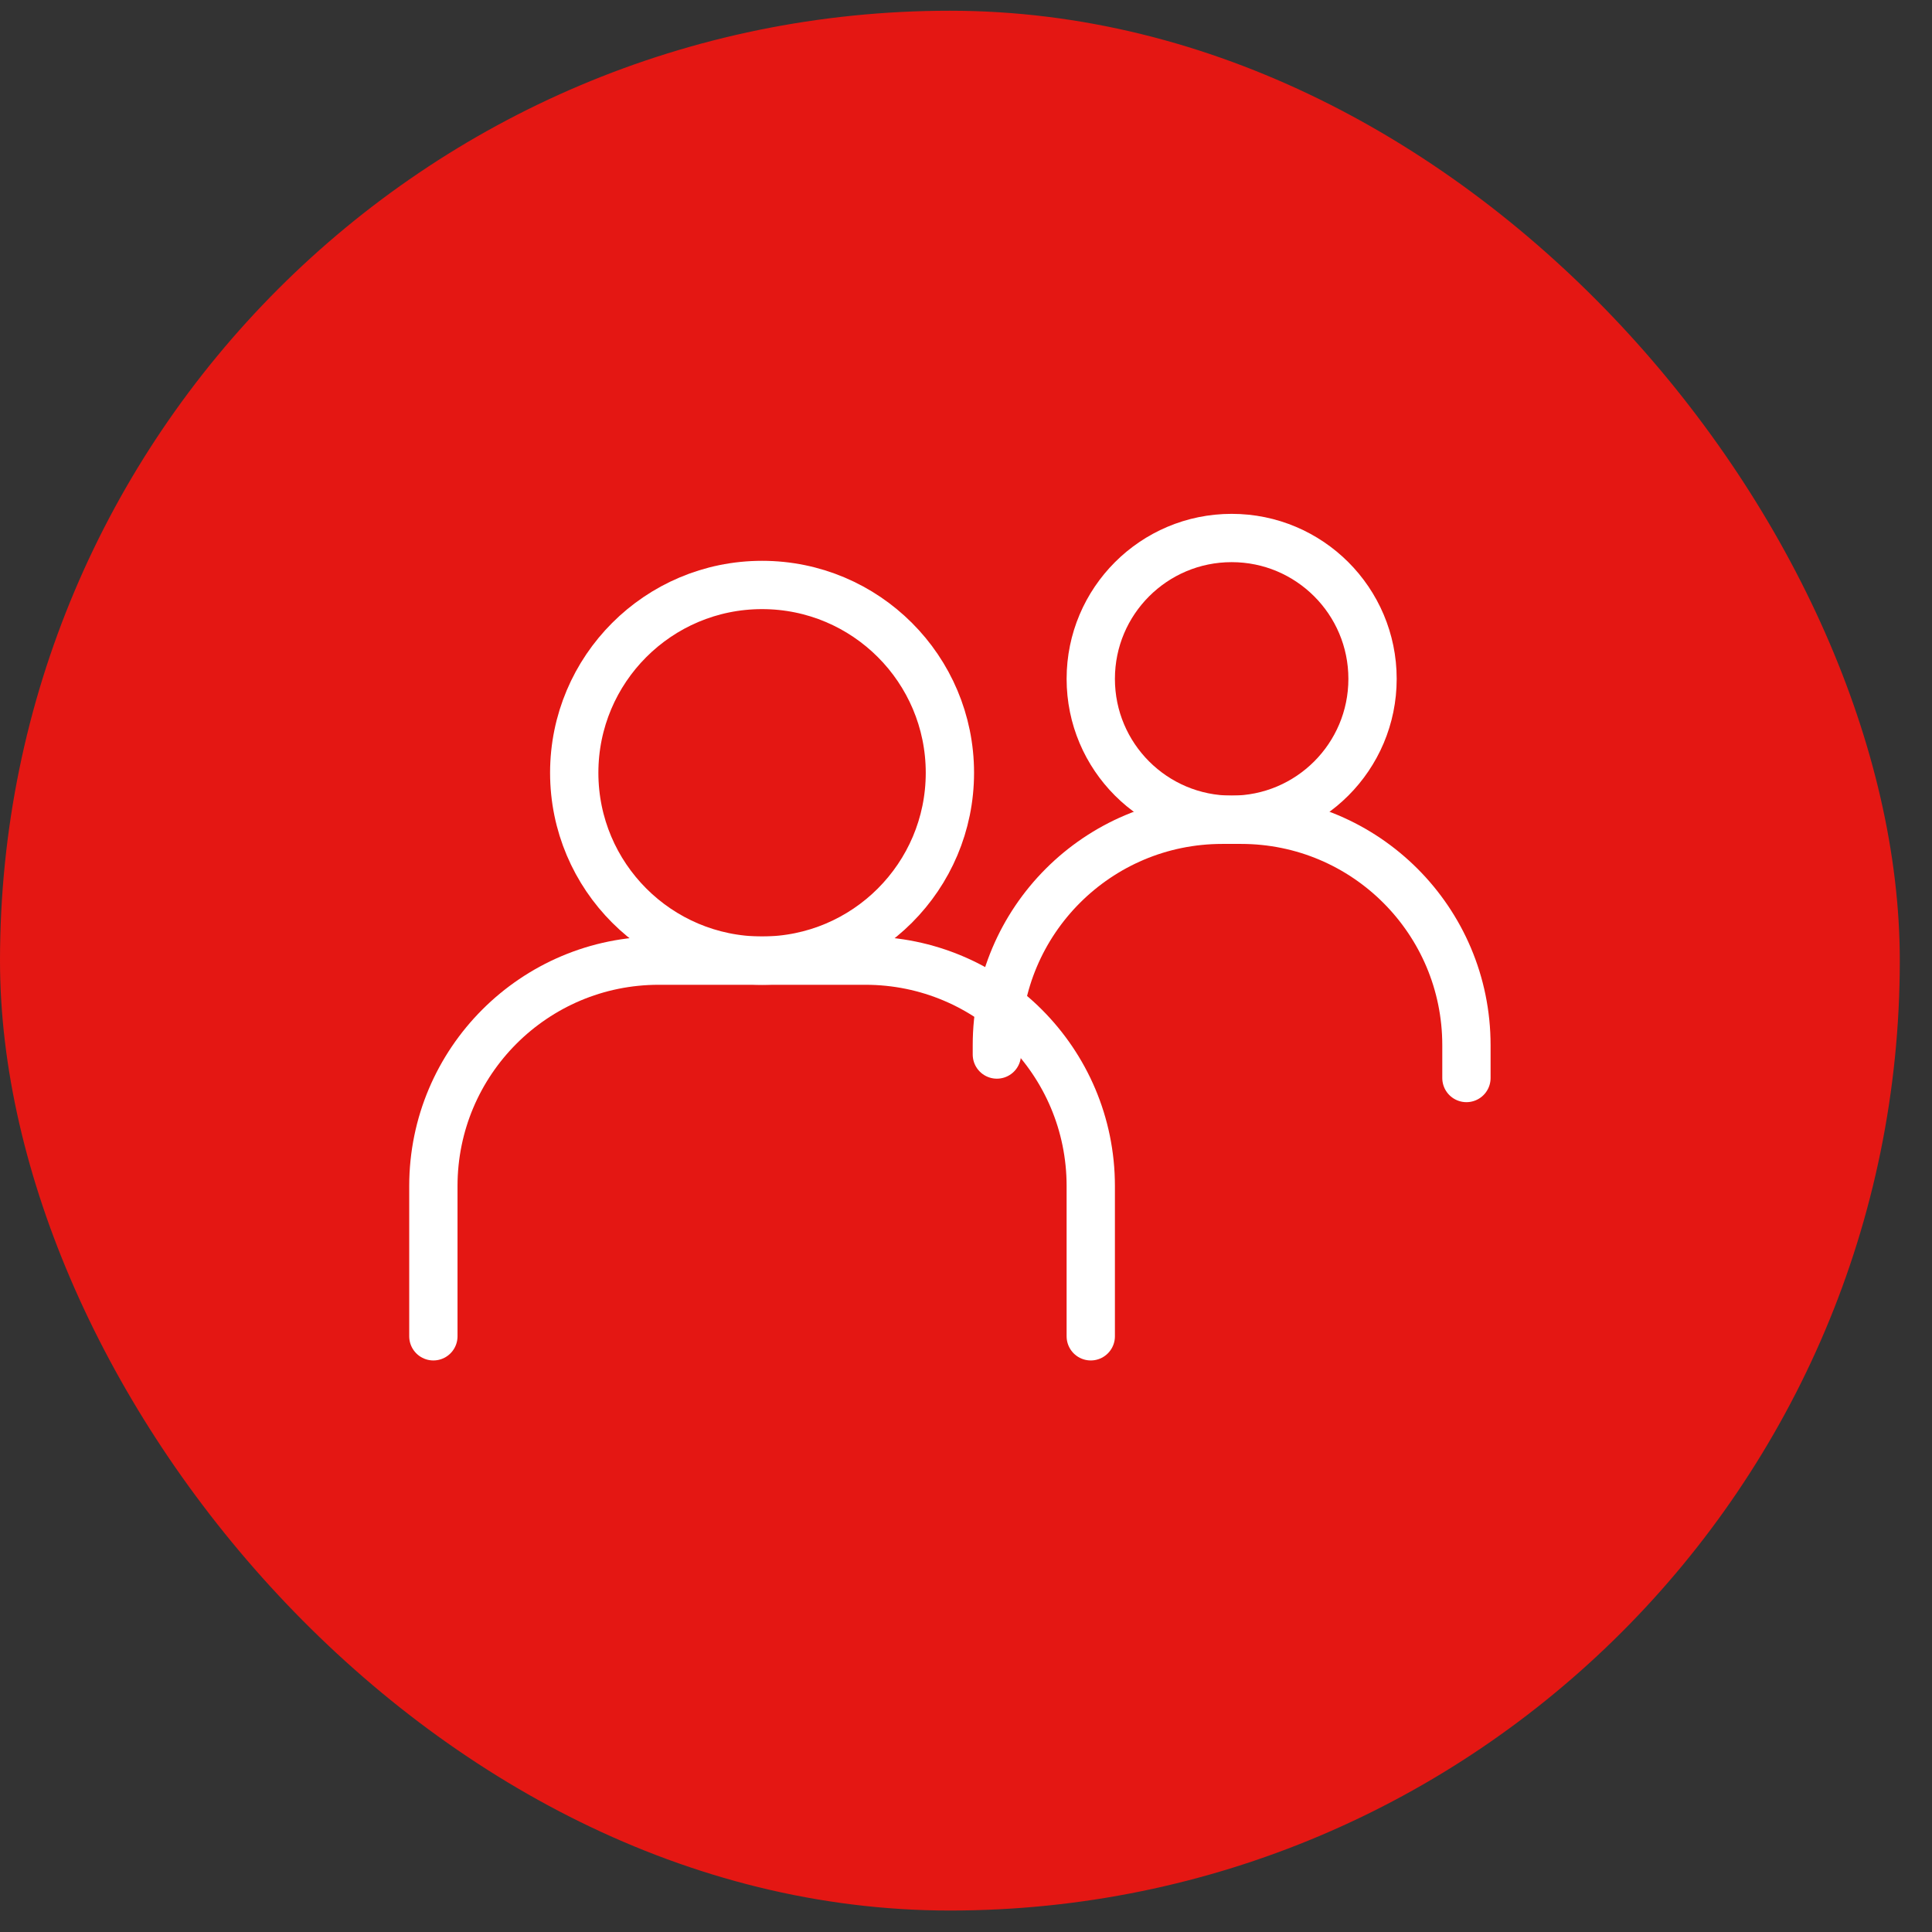
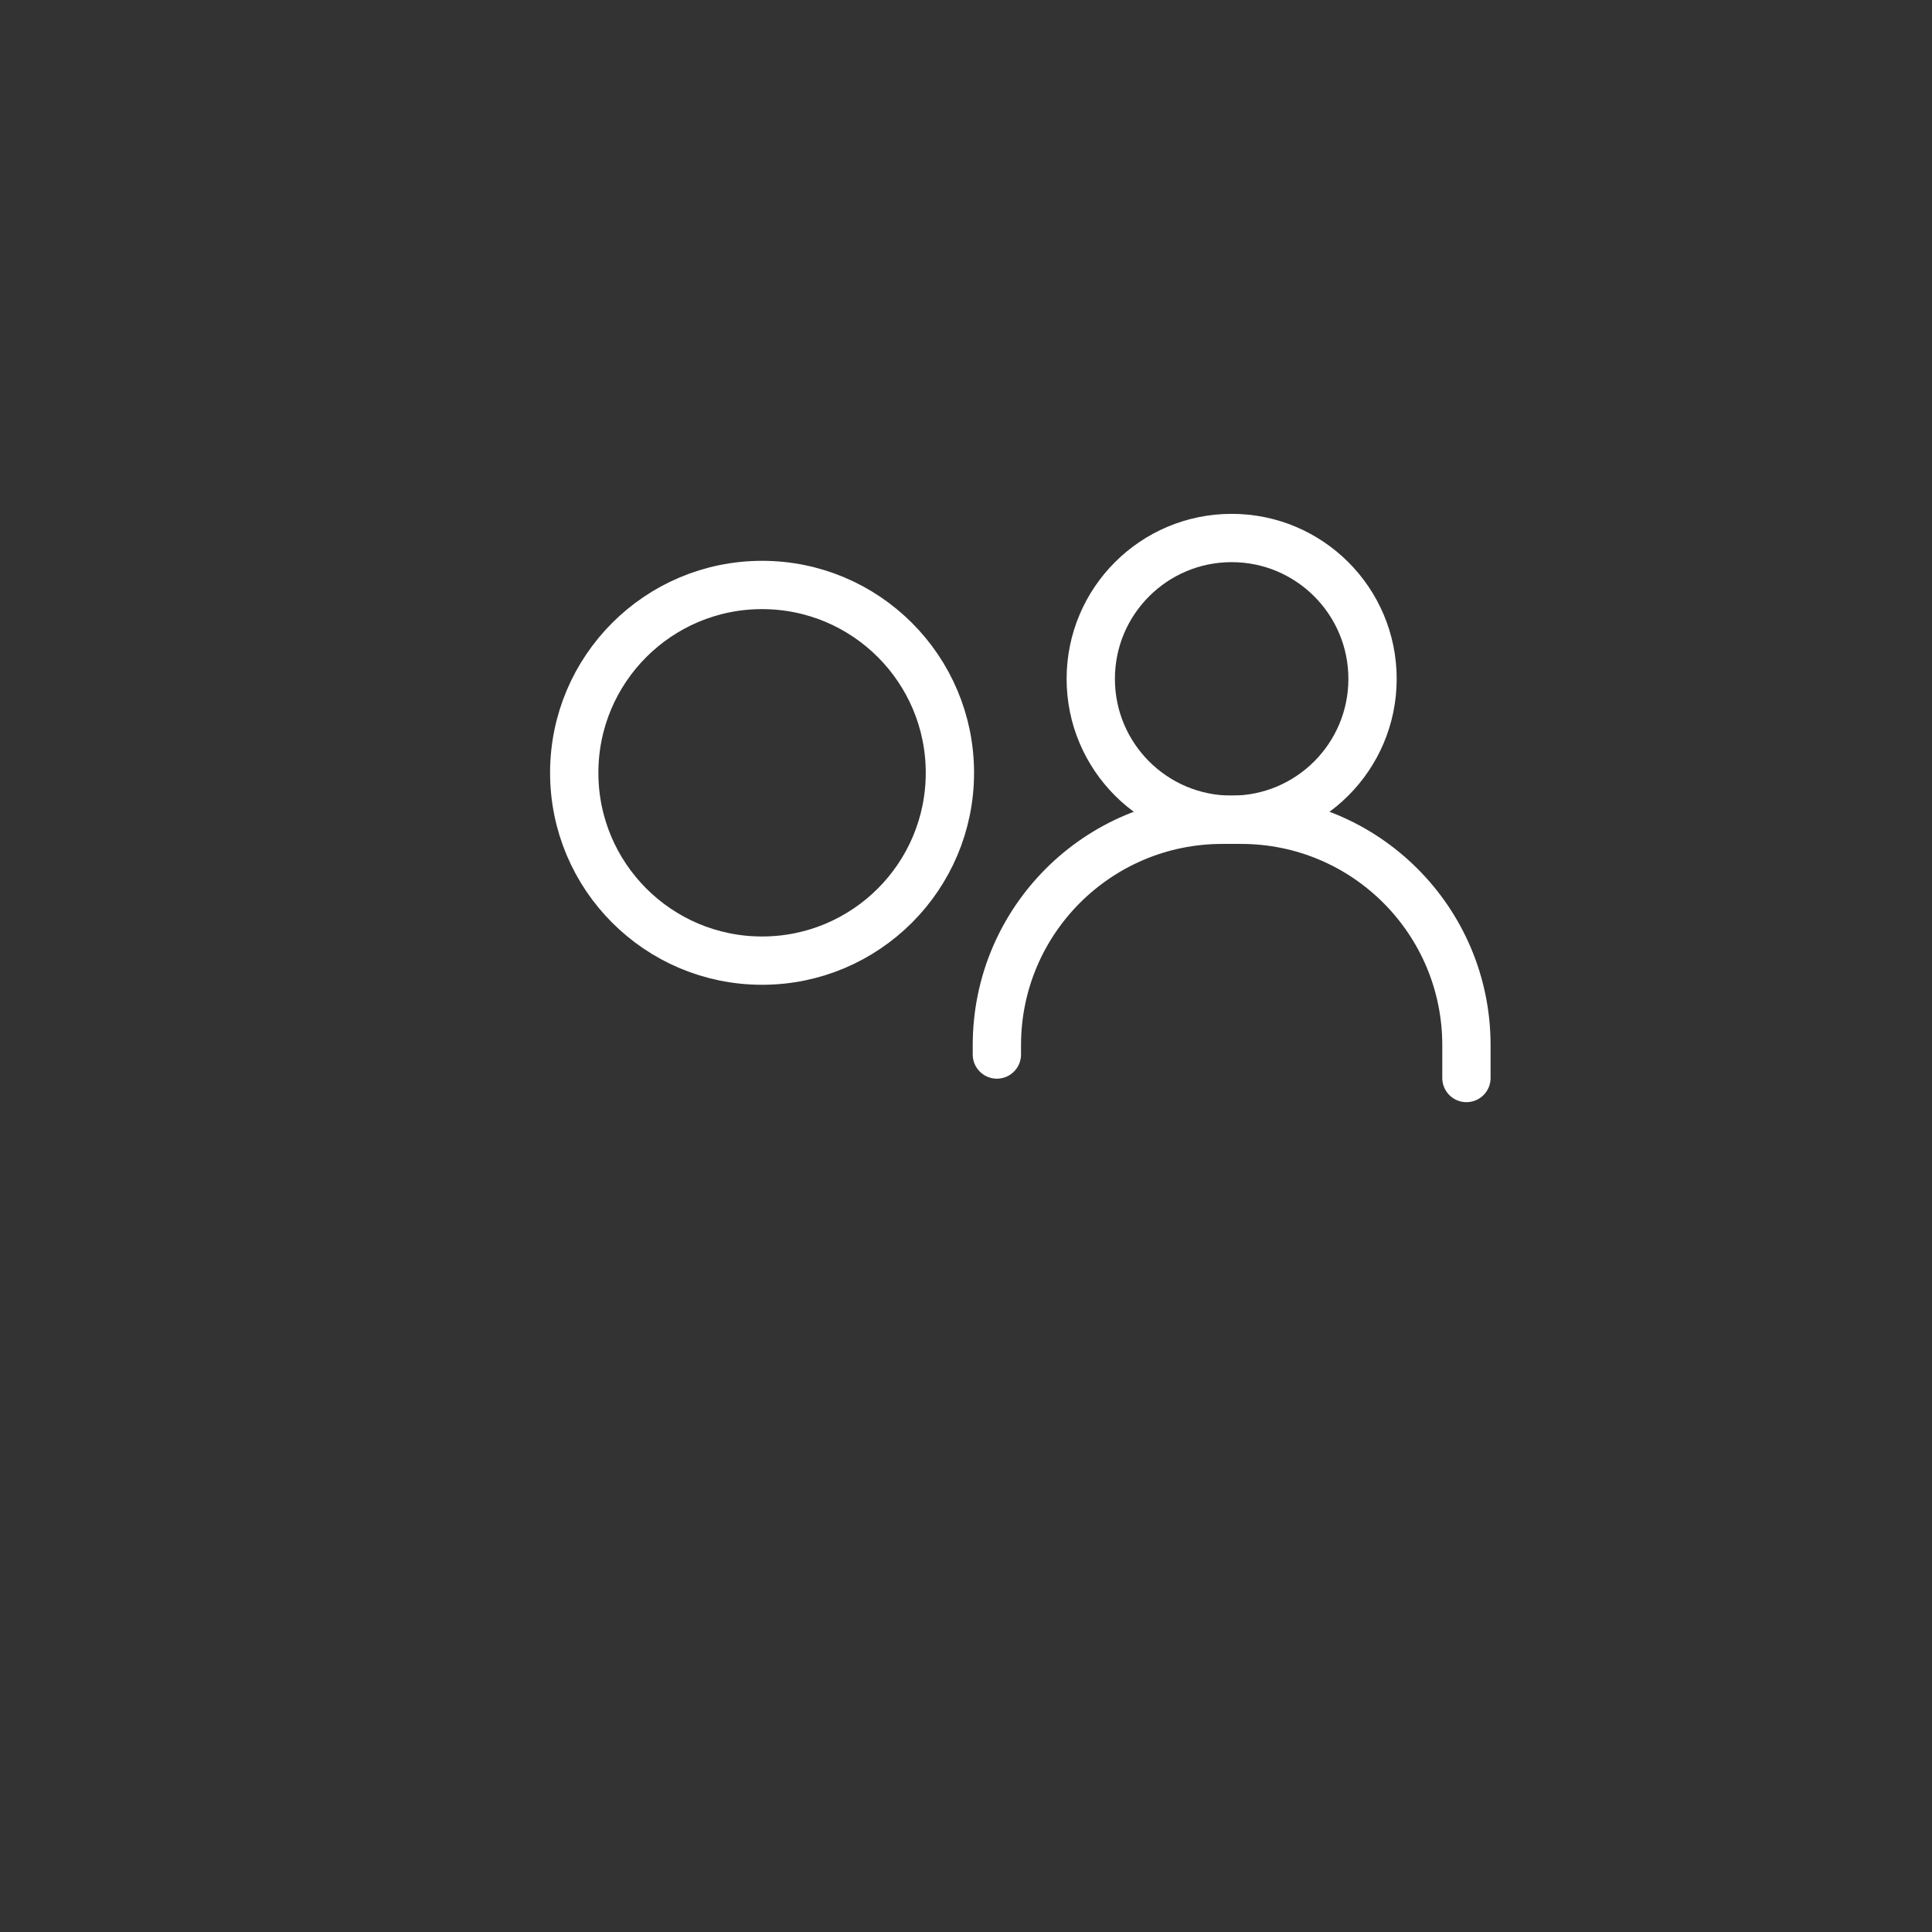
<svg xmlns="http://www.w3.org/2000/svg" width="45" height="45" viewBox="0 0 45 45" fill="none">
  <rect x="0" y="0" width="45" height="45" fill="#333333" stroke="none" />
-   <rect y="0.25" width="44.25" height="44.25" rx="22.125" fill="#E41713" />
-   <path d="M10.094 31.125V27.625C10.094 24.726 12.444 22.375 15.344 22.375H20.156C23.056 22.375 25.406 24.726 25.406 27.625V31.125" stroke="white" stroke-width="1.125" stroke-linecap="round" />
  <path d="M23.219 24.562V24.344C23.219 21.444 25.569 19.094 28.469 19.094H28.906C31.806 19.094 34.156 21.444 34.156 24.344V25.109" stroke="white" stroke-width="1.125" stroke-linecap="round" />
  <path d="M17.75 22.375C20.166 22.375 22.125 20.416 22.125 18C22.125 15.584 20.166 13.625 17.75 13.625C15.334 13.625 13.375 15.584 13.375 18C13.375 20.416 15.334 22.375 17.75 22.375Z" stroke="white" stroke-width="1.125" stroke-linecap="round" stroke-linejoin="round" />
-   <path d="M28.688 19.094C30.5 19.094 31.969 17.625 31.969 15.812C31.969 14 30.5 12.531 28.688 12.531C26.875 12.531 25.406 14 25.406 15.812C25.406 17.625 26.875 19.094 28.688 19.094Z" stroke="white" stroke-width="1.125" stroke-linecap="round" stroke-linejoin="round" />
+   <path d="M28.688 19.094C30.5 19.094 31.969 17.625 31.969 15.812C31.969 14 30.5 12.531 28.688 12.531C26.875 12.531 25.406 14 25.406 15.812C25.406 17.625 26.875 19.094 28.688 19.094" stroke="white" stroke-width="1.125" stroke-linecap="round" stroke-linejoin="round" />
</svg>